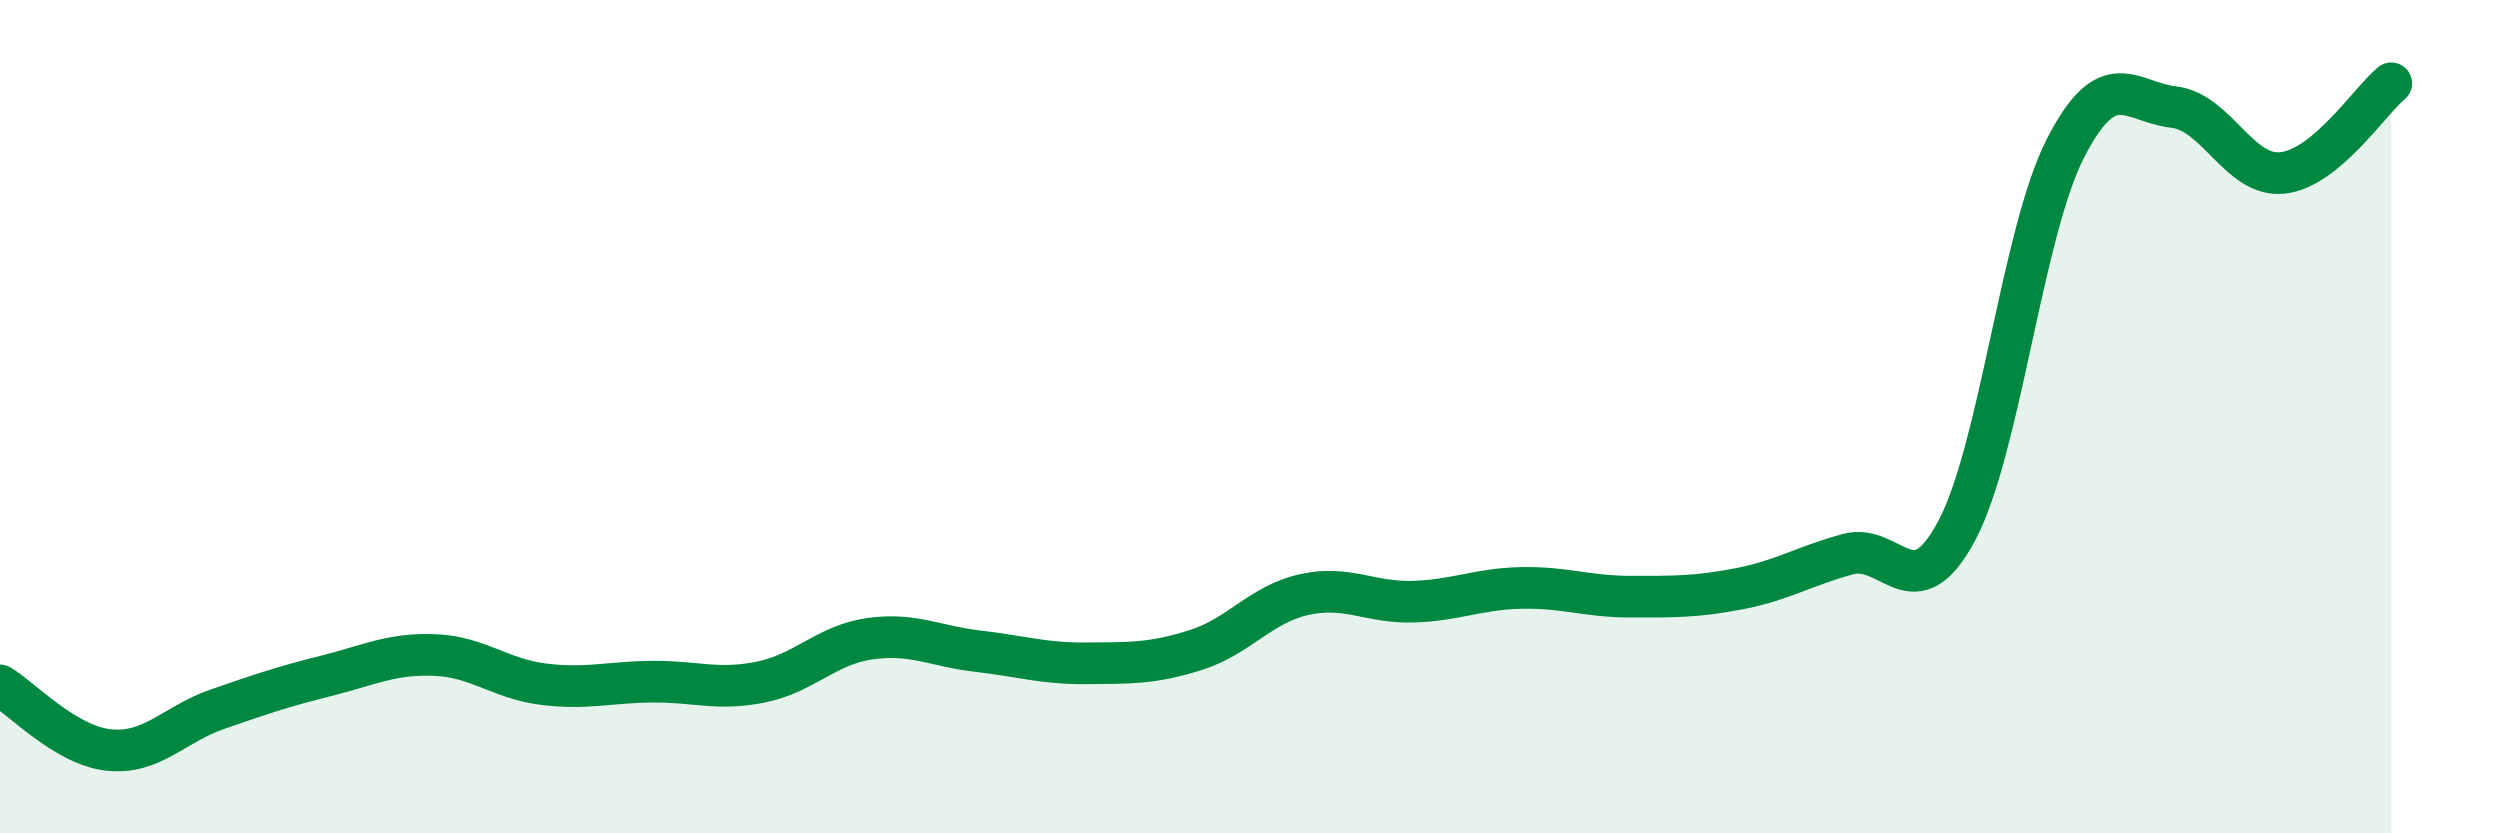
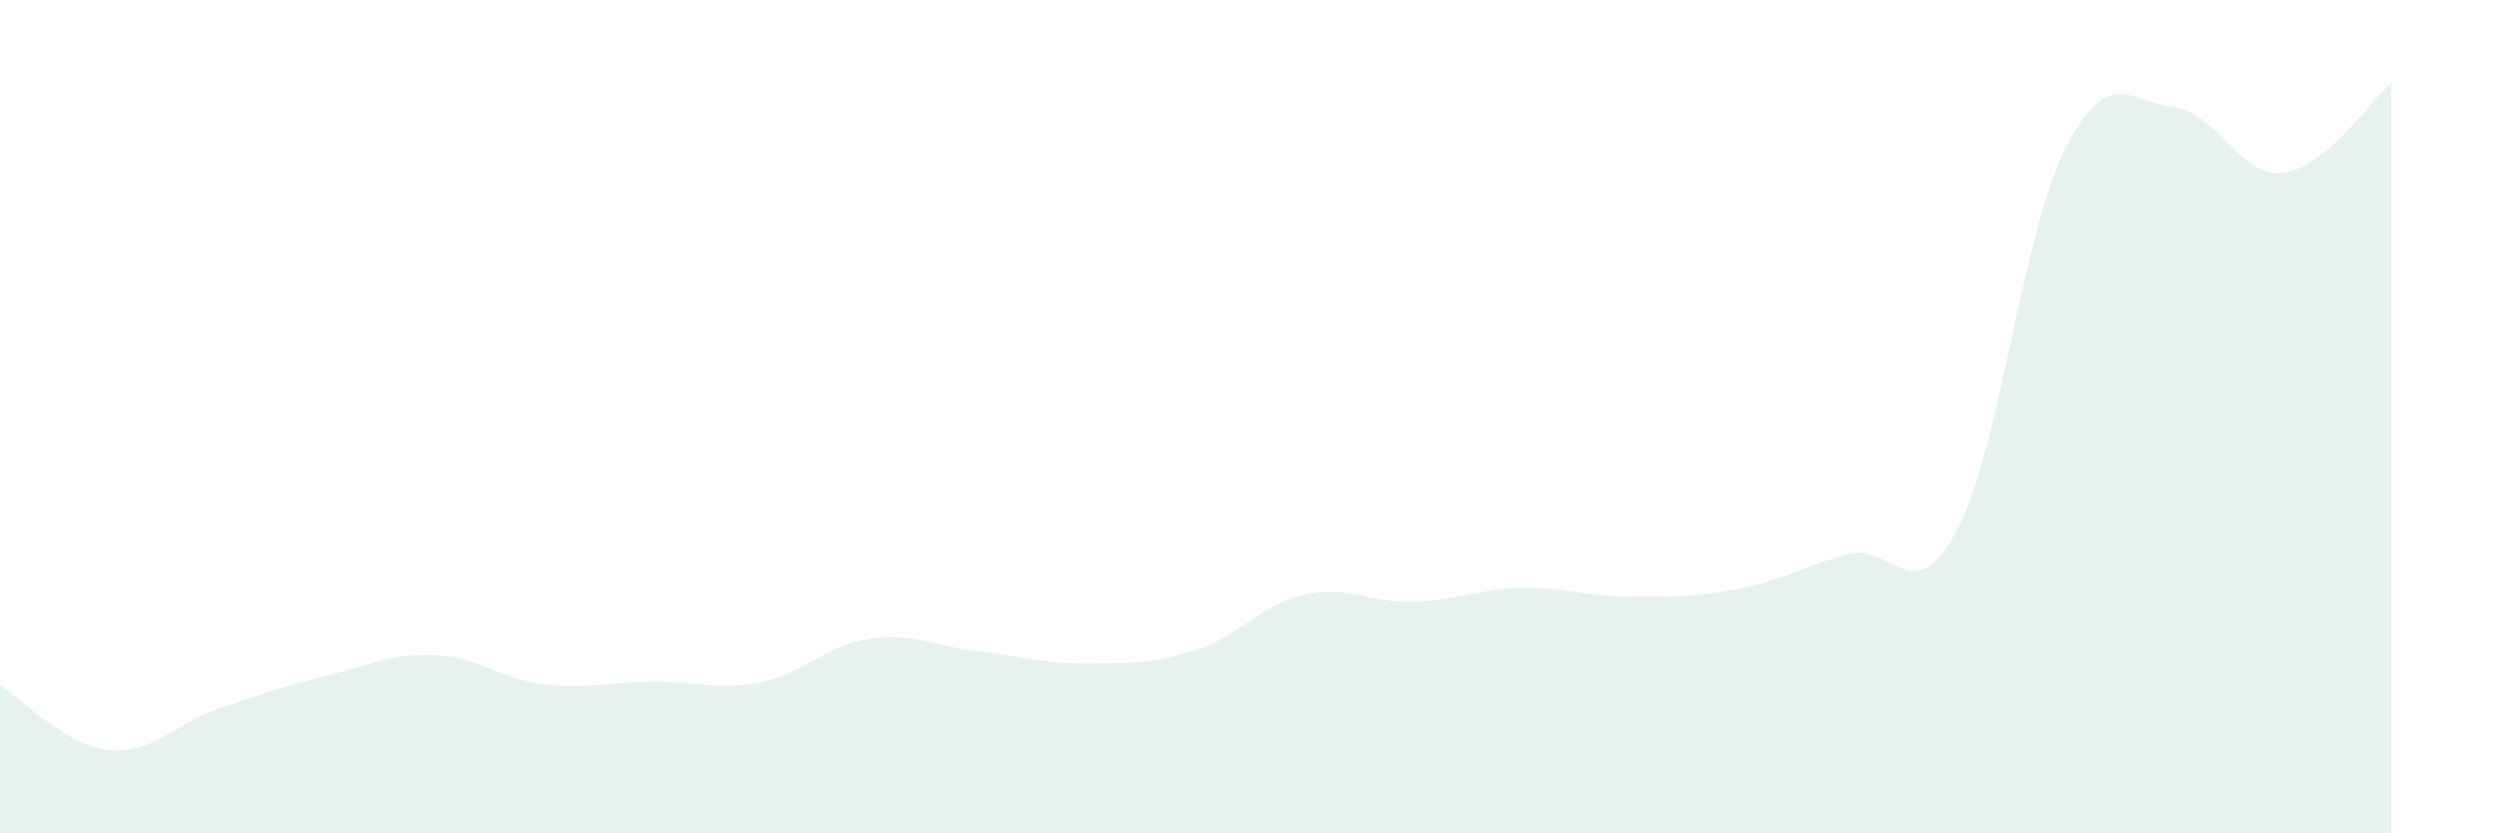
<svg xmlns="http://www.w3.org/2000/svg" width="60" height="20" viewBox="0 0 60 20">
  <path d="M 0,16.45 C 0.52,16.76 1.57,17.89 2.61,18 C 3.65,18.11 4.18,17.38 5.22,17.02 C 6.26,16.66 6.79,16.48 7.83,16.22 C 8.87,15.96 9.39,15.68 10.43,15.72 C 11.47,15.76 12,16.29 13.04,16.42 C 14.08,16.55 14.61,16.37 15.65,16.36 C 16.69,16.35 17.22,16.58 18.26,16.37 C 19.3,16.16 19.83,15.48 20.87,15.33 C 21.91,15.18 22.44,15.51 23.48,15.63 C 24.52,15.75 25.05,15.93 26.09,15.92 C 27.13,15.91 27.66,15.93 28.7,15.6 C 29.74,15.27 30.26,14.5 31.3,14.27 C 32.34,14.04 32.87,14.47 33.91,14.44 C 34.95,14.41 35.48,14.13 36.52,14.11 C 37.56,14.09 38.09,14.32 39.13,14.32 C 40.17,14.32 40.7,14.33 41.74,14.13 C 42.78,13.93 43.31,13.58 44.35,13.3 C 45.39,13.02 45.92,14.69 46.96,12.74 C 48,10.79 48.53,5.59 49.57,3.56 C 50.61,1.53 51.13,2.45 52.17,2.57 C 53.21,2.69 53.74,4.26 54.78,4.15 C 55.82,4.04 56.87,2.43 57.39,2L57.39 20L0 20Z" fill="#008740" opacity="0.1" stroke-linecap="round" stroke-linejoin="round" />
-   <path d="M 0,16.45 C 0.52,16.76 1.57,17.89 2.61,18 C 3.65,18.11 4.18,17.38 5.22,17.02 C 6.26,16.66 6.79,16.48 7.83,16.22 C 8.87,15.96 9.39,15.68 10.43,15.72 C 11.47,15.76 12,16.29 13.04,16.42 C 14.08,16.55 14.61,16.37 15.65,16.36 C 16.69,16.35 17.22,16.58 18.26,16.37 C 19.3,16.16 19.83,15.48 20.87,15.33 C 21.91,15.18 22.44,15.51 23.48,15.63 C 24.52,15.75 25.05,15.93 26.09,15.92 C 27.13,15.91 27.66,15.93 28.7,15.6 C 29.74,15.27 30.26,14.5 31.3,14.27 C 32.34,14.04 32.87,14.47 33.91,14.44 C 34.95,14.41 35.48,14.13 36.52,14.11 C 37.56,14.09 38.09,14.32 39.13,14.32 C 40.17,14.32 40.7,14.33 41.74,14.13 C 42.78,13.93 43.31,13.58 44.35,13.3 C 45.39,13.02 45.92,14.69 46.96,12.74 C 48,10.79 48.53,5.59 49.57,3.56 C 50.61,1.53 51.13,2.45 52.17,2.57 C 53.21,2.69 53.74,4.26 54.78,4.15 C 55.82,4.04 56.87,2.43 57.39,2" stroke="#008740" stroke-width="1" fill="none" stroke-linecap="round" stroke-linejoin="round" />
</svg>